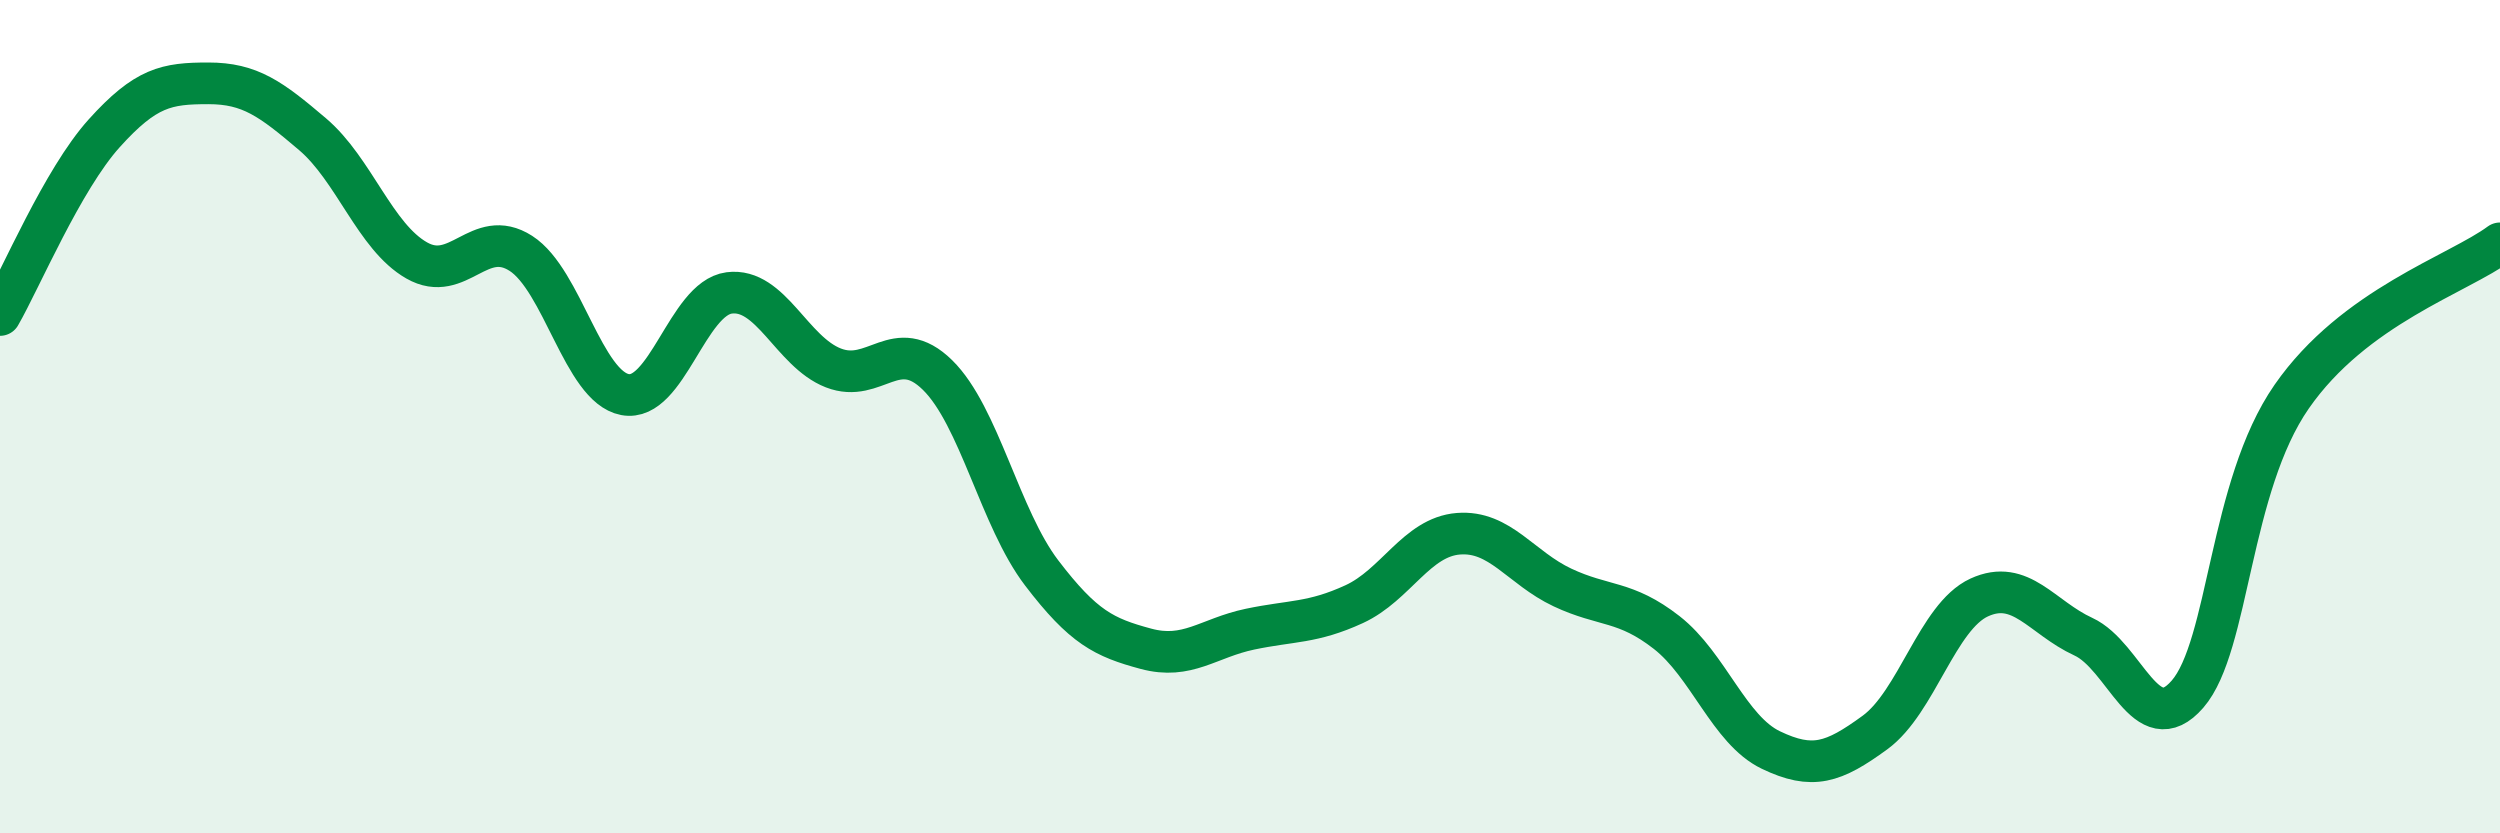
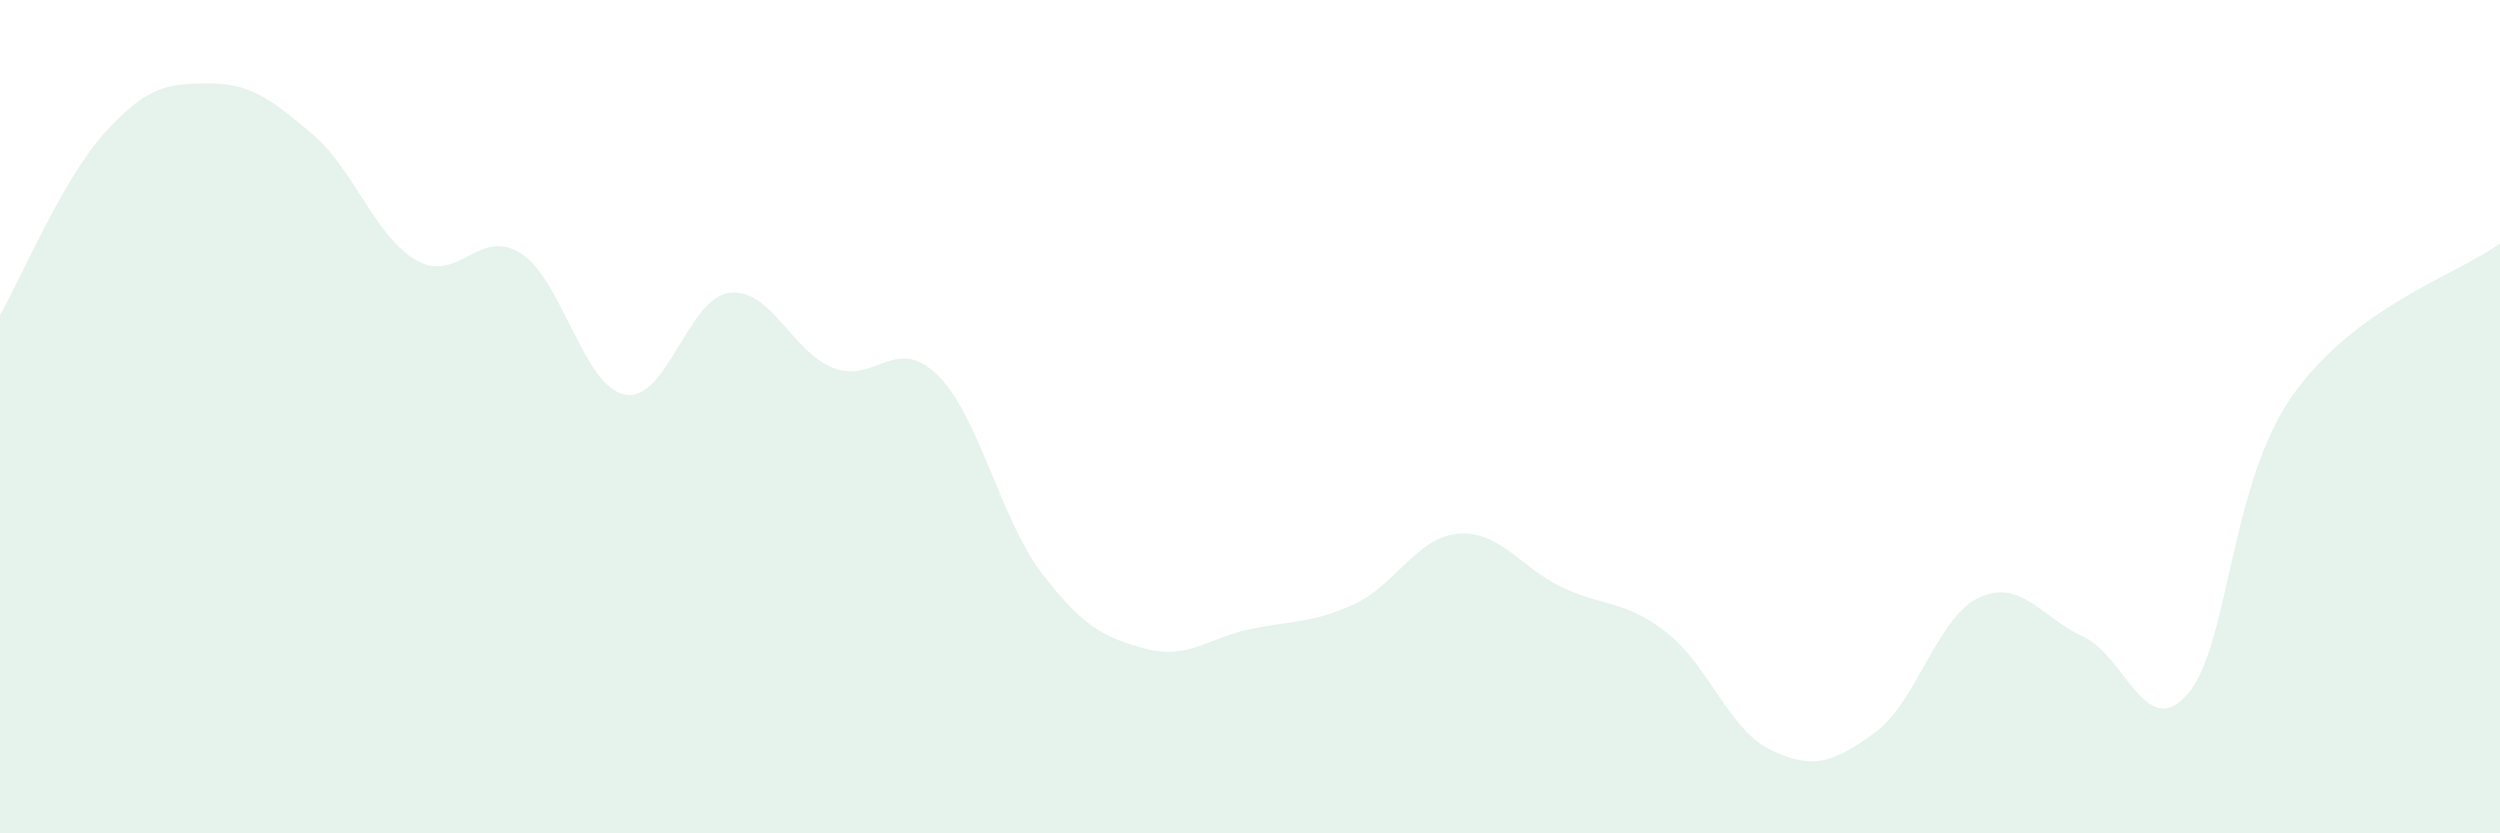
<svg xmlns="http://www.w3.org/2000/svg" width="60" height="20" viewBox="0 0 60 20">
  <path d="M 0,7.56 C 0.5,6.69 1.5,4.31 2.5,3.2 C 3.5,2.09 4,2 5,2 C 6,2 6.5,2.37 7.5,3.22 C 8.5,4.07 9,5.68 10,6.25 C 11,6.82 11.5,5.44 12.5,6.08 C 13.5,6.72 14,9.28 15,9.47 C 16,9.66 16.5,7.16 17.5,7.03 C 18.5,6.9 19,8.44 20,8.83 C 21,9.22 21.5,8.02 22.5,9 C 23.5,9.98 24,12.44 25,13.75 C 26,15.06 26.5,15.3 27.5,15.57 C 28.5,15.84 29,15.31 30,15.1 C 31,14.89 31.5,14.96 32.5,14.5 C 33.5,14.04 34,12.89 35,12.81 C 36,12.73 36.5,13.63 37.5,14.1 C 38.5,14.57 39,14.4 40,15.18 C 41,15.96 41.5,17.52 42.5,18 C 43.5,18.48 44,18.31 45,17.58 C 46,16.85 46.5,14.8 47.5,14.34 C 48.5,13.88 49,14.82 50,15.28 C 51,15.74 51.5,17.81 52.5,16.66 C 53.5,15.51 53.5,11.68 55,9.52 C 56.5,7.36 59,6.58 60,5.84L60 20L0 20Z" fill="#008740" opacity="0.1" stroke-linecap="round" stroke-linejoin="round" />
-   <path d="M 0,7.56 C 0.5,6.69 1.5,4.31 2.5,3.2 C 3.5,2.09 4,2 5,2 C 6,2 6.5,2.37 7.5,3.22 C 8.5,4.07 9,5.68 10,6.25 C 11,6.82 11.5,5.44 12.5,6.08 C 13.5,6.72 14,9.28 15,9.47 C 16,9.66 16.5,7.16 17.5,7.03 C 18.5,6.9 19,8.44 20,8.83 C 21,9.22 21.5,8.02 22.5,9 C 23.5,9.98 24,12.44 25,13.75 C 26,15.06 26.5,15.3 27.5,15.57 C 28.5,15.84 29,15.31 30,15.1 C 31,14.89 31.5,14.96 32.5,14.5 C 33.5,14.04 34,12.89 35,12.81 C 36,12.73 36.5,13.63 37.5,14.1 C 38.5,14.57 39,14.4 40,15.18 C 41,15.96 41.5,17.52 42.5,18 C 43.5,18.48 44,18.31 45,17.58 C 46,16.85 46.5,14.8 47.5,14.34 C 48.5,13.88 49,14.82 50,15.28 C 51,15.74 51.5,17.81 52.5,16.66 C 53.5,15.51 53.5,11.68 55,9.52 C 56.5,7.36 59,6.58 60,5.84" stroke="#008740" stroke-width="1" fill="none" stroke-linecap="round" stroke-linejoin="round" />
</svg>